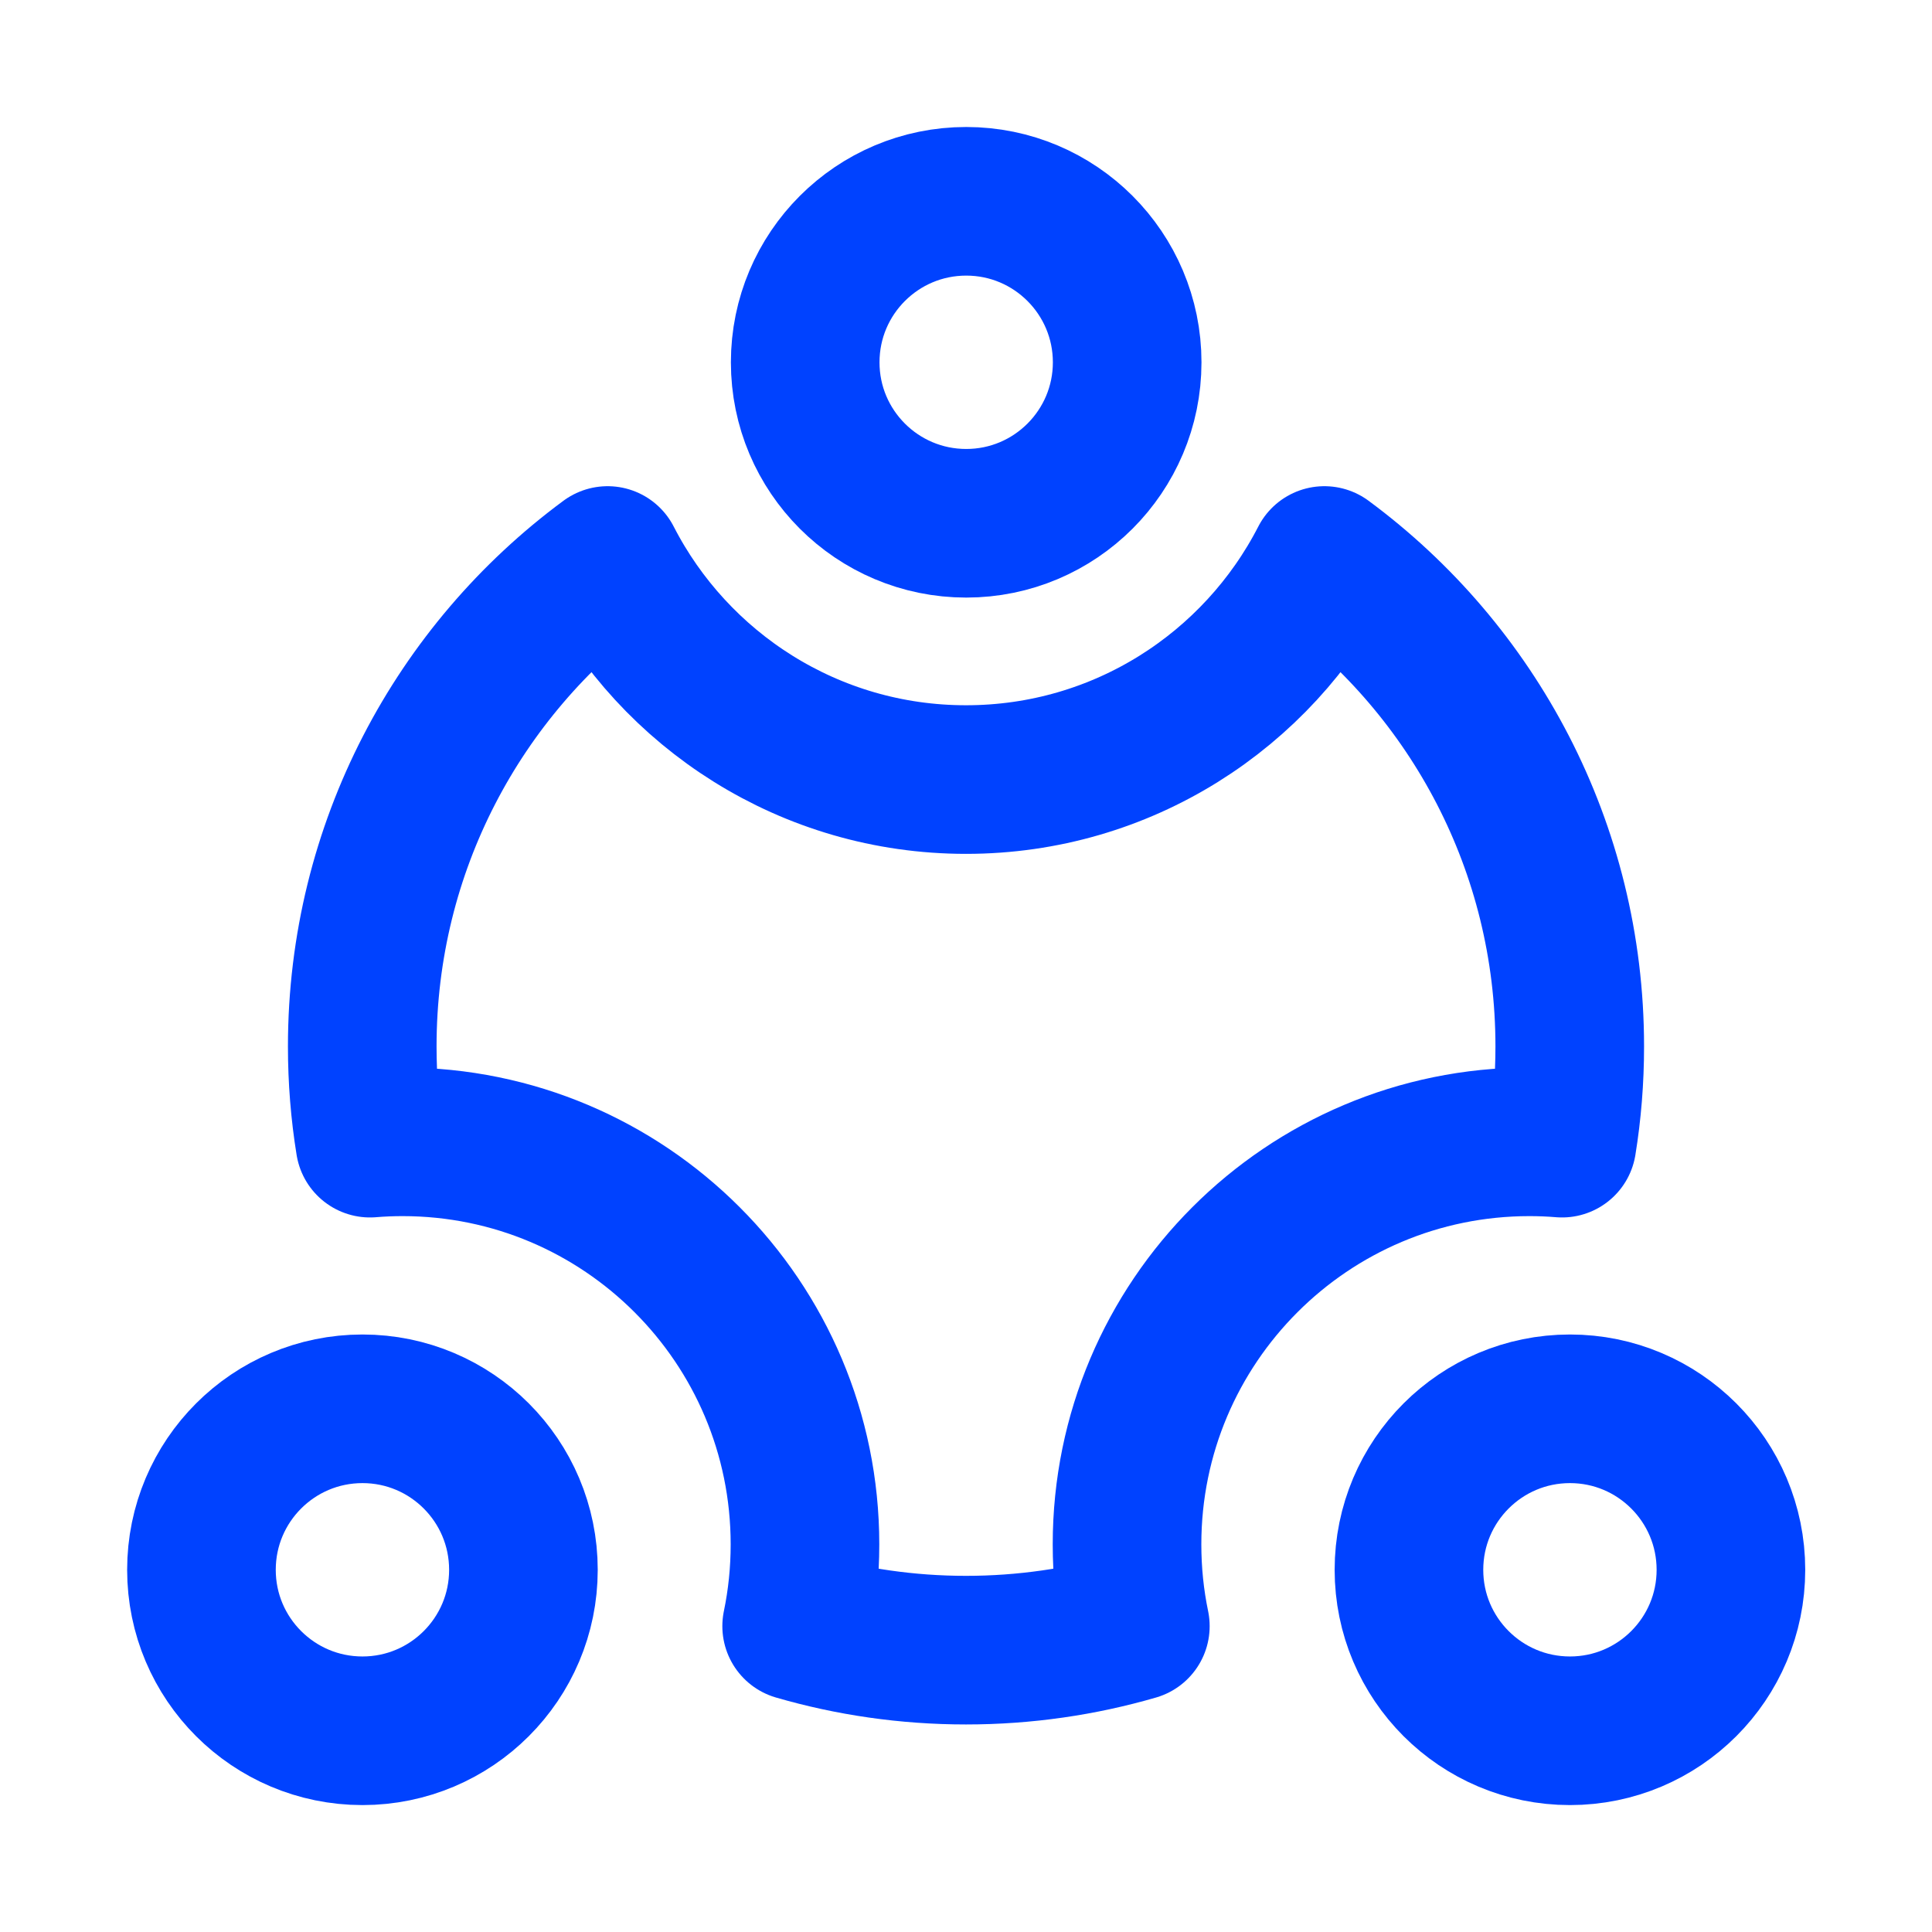
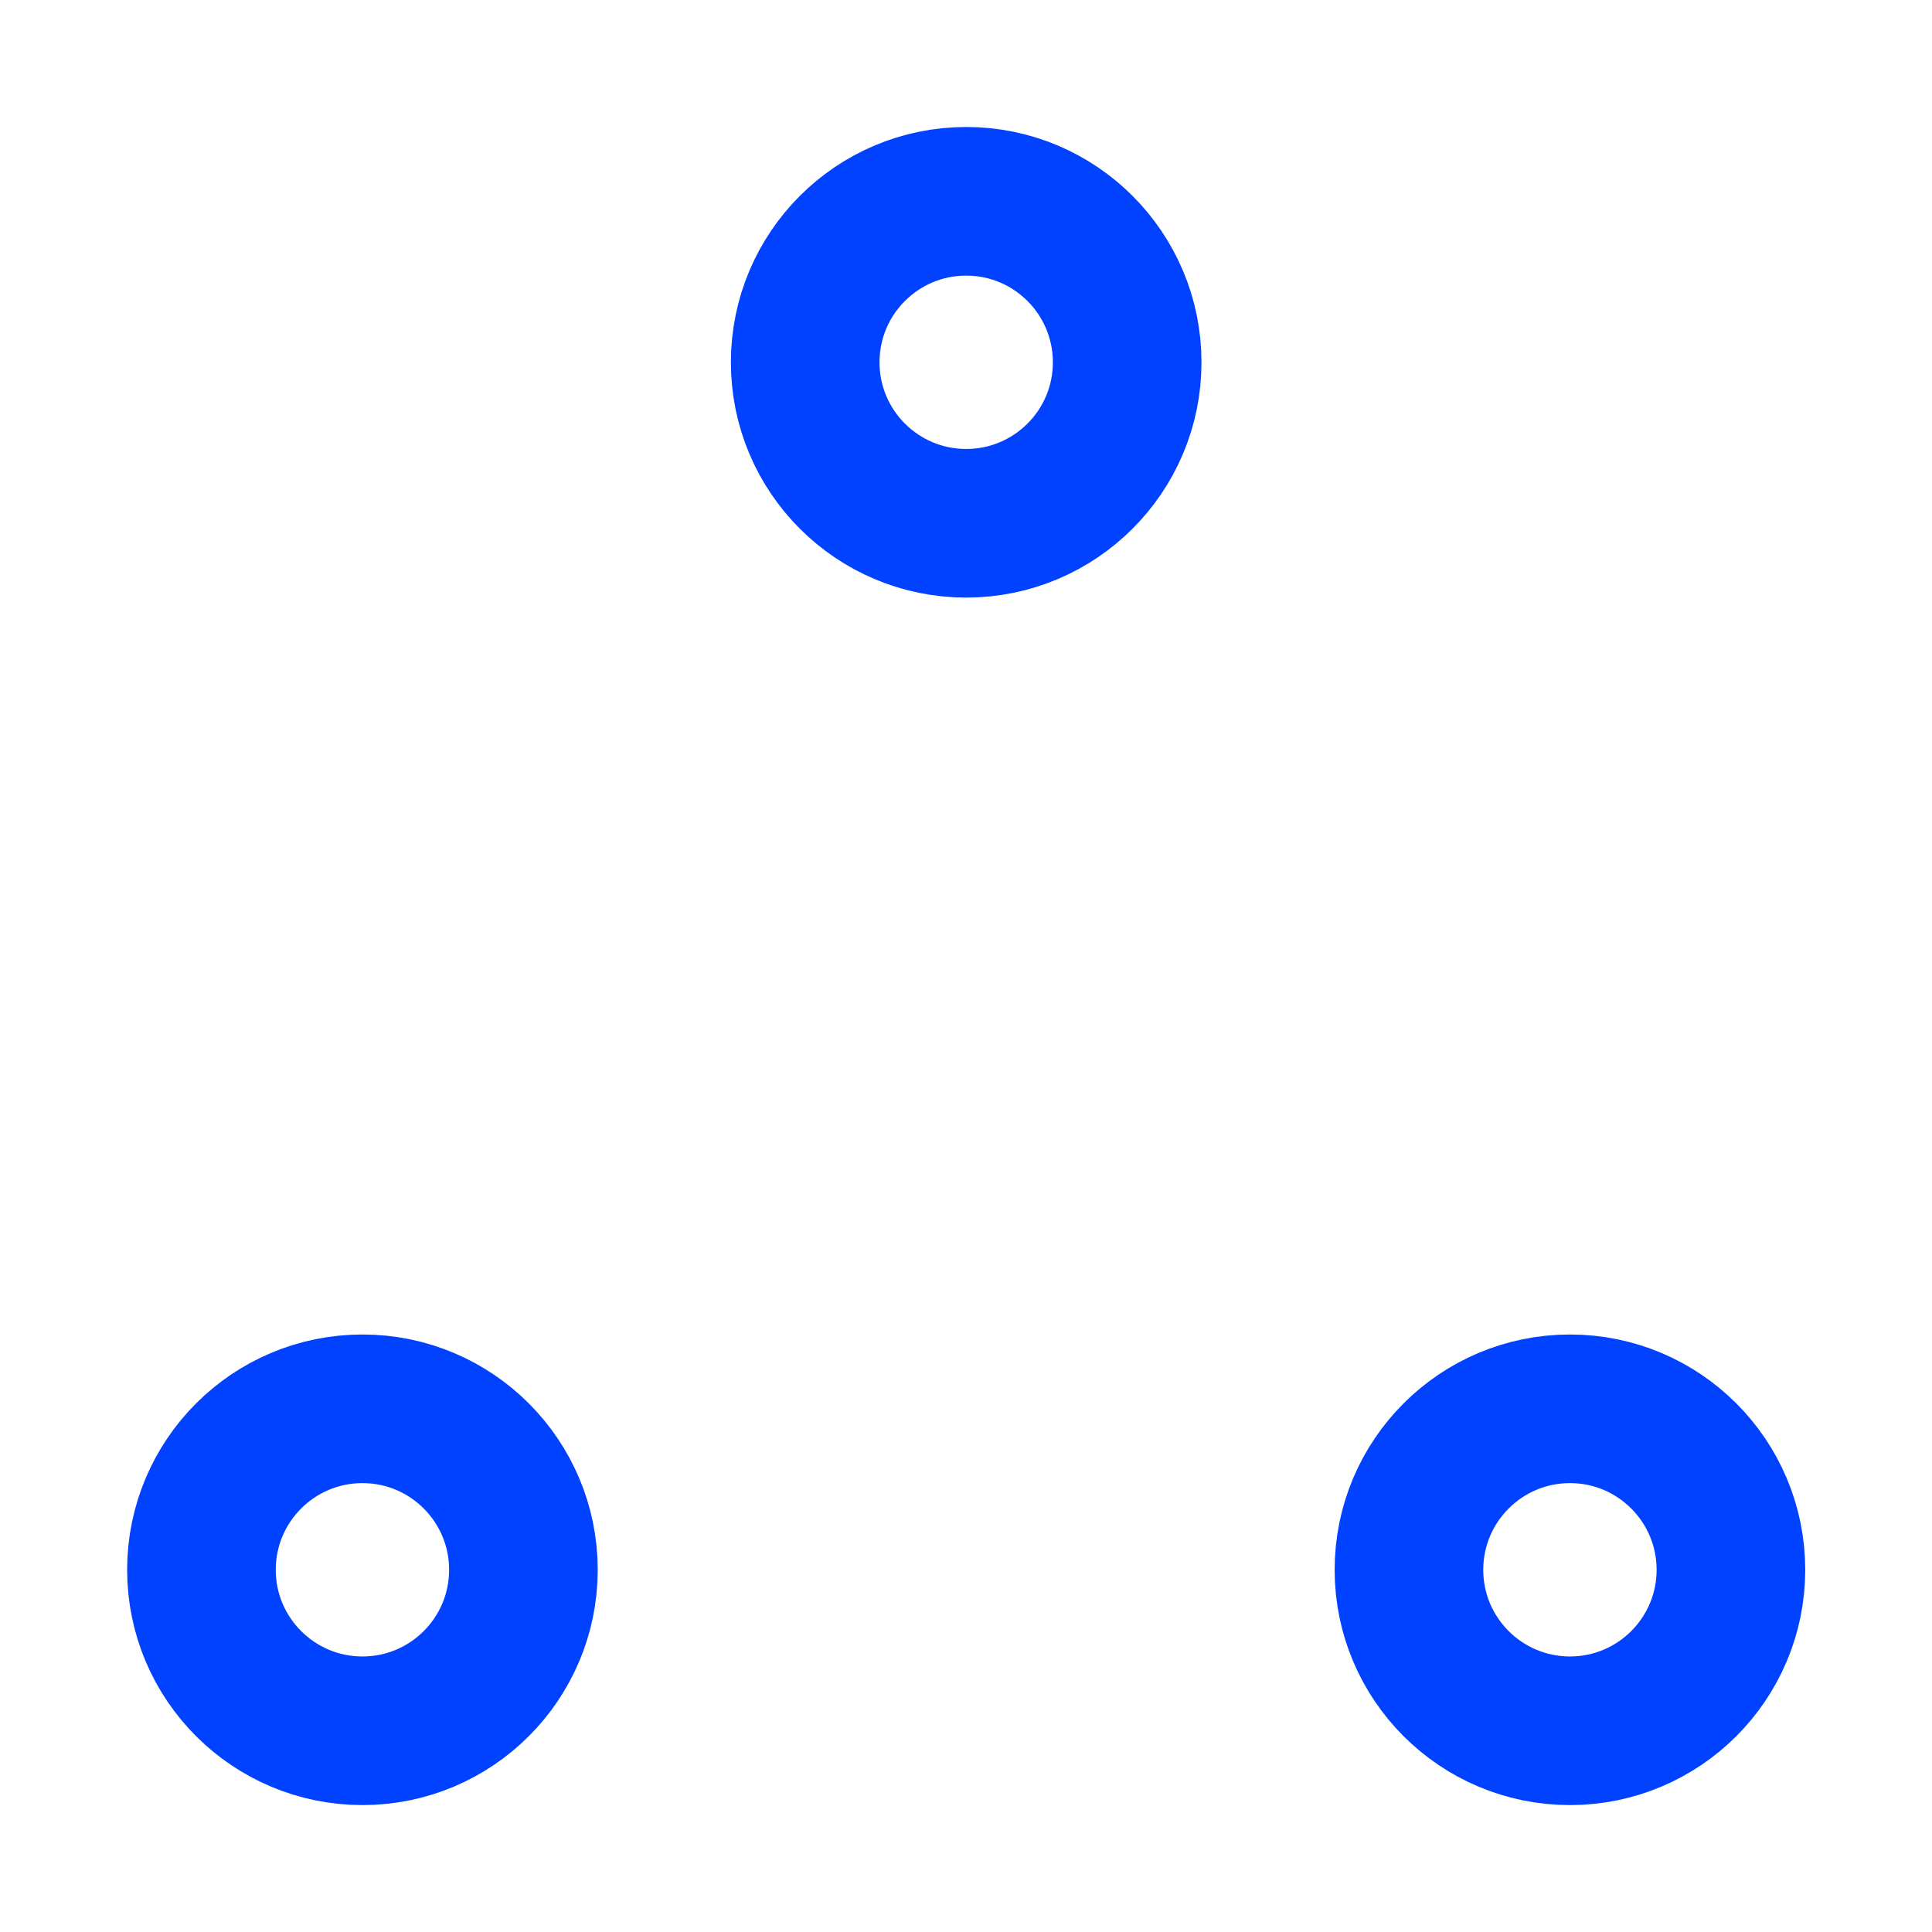
<svg xmlns="http://www.w3.org/2000/svg" width="26" height="26" viewBox="0 0 26 26" fill="none">
-   <path d="M17.823 7.543C16.925 9.293 15.102 10.491 13 10.491C10.898 10.491 9.075 9.293 8.177 7.543C6.174 9.023 4.875 11.401 4.875 14.082C4.875 14.525 4.91 14.96 4.979 15.384C5.123 15.372 5.269 15.366 5.417 15.366C8.408 15.366 10.833 17.791 10.833 20.783C10.833 21.16 10.795 21.528 10.721 21.884C11.444 22.094 12.209 22.207 13 22.207C13.791 22.207 14.556 22.094 15.279 21.884C15.205 21.528 15.167 21.16 15.167 20.783C15.167 17.791 17.592 15.366 20.583 15.366C20.731 15.366 20.877 15.372 21.021 15.384C21.09 14.96 21.125 14.525 21.125 14.082C21.125 11.401 19.826 9.023 17.823 7.543Z" stroke="#0042FF" stroke-width="2" stroke-linecap="round" stroke-linejoin="round" />
  <path fill-rule="evenodd" clip-rule="evenodd" d="M13.003 7.042C14.199 7.042 15.169 6.072 15.169 4.876C15.169 3.679 14.199 2.709 13.003 2.709C11.806 2.709 10.836 3.679 10.836 4.876C10.836 6.072 11.806 7.042 13.003 7.042Z" stroke="#0042FF" stroke-width="2" stroke-linecap="round" stroke-linejoin="round" />
  <path fill-rule="evenodd" clip-rule="evenodd" d="M4.878 23.292C6.074 23.292 7.044 22.322 7.044 21.126C7.044 19.929 6.074 18.959 4.878 18.959C3.681 18.959 2.711 19.929 2.711 21.126C2.711 22.322 3.681 23.292 4.878 23.292Z" stroke="#0042FF" stroke-width="2" stroke-linecap="round" stroke-linejoin="round" />
  <path fill-rule="evenodd" clip-rule="evenodd" d="M21.128 23.292C22.324 23.292 23.294 22.322 23.294 21.126C23.294 19.929 22.324 18.959 21.128 18.959C19.931 18.959 18.961 19.929 18.961 21.126C18.961 22.322 19.931 23.292 21.128 23.292Z" stroke="#0042FF" stroke-width="2" stroke-linecap="round" stroke-linejoin="round" />
</svg>